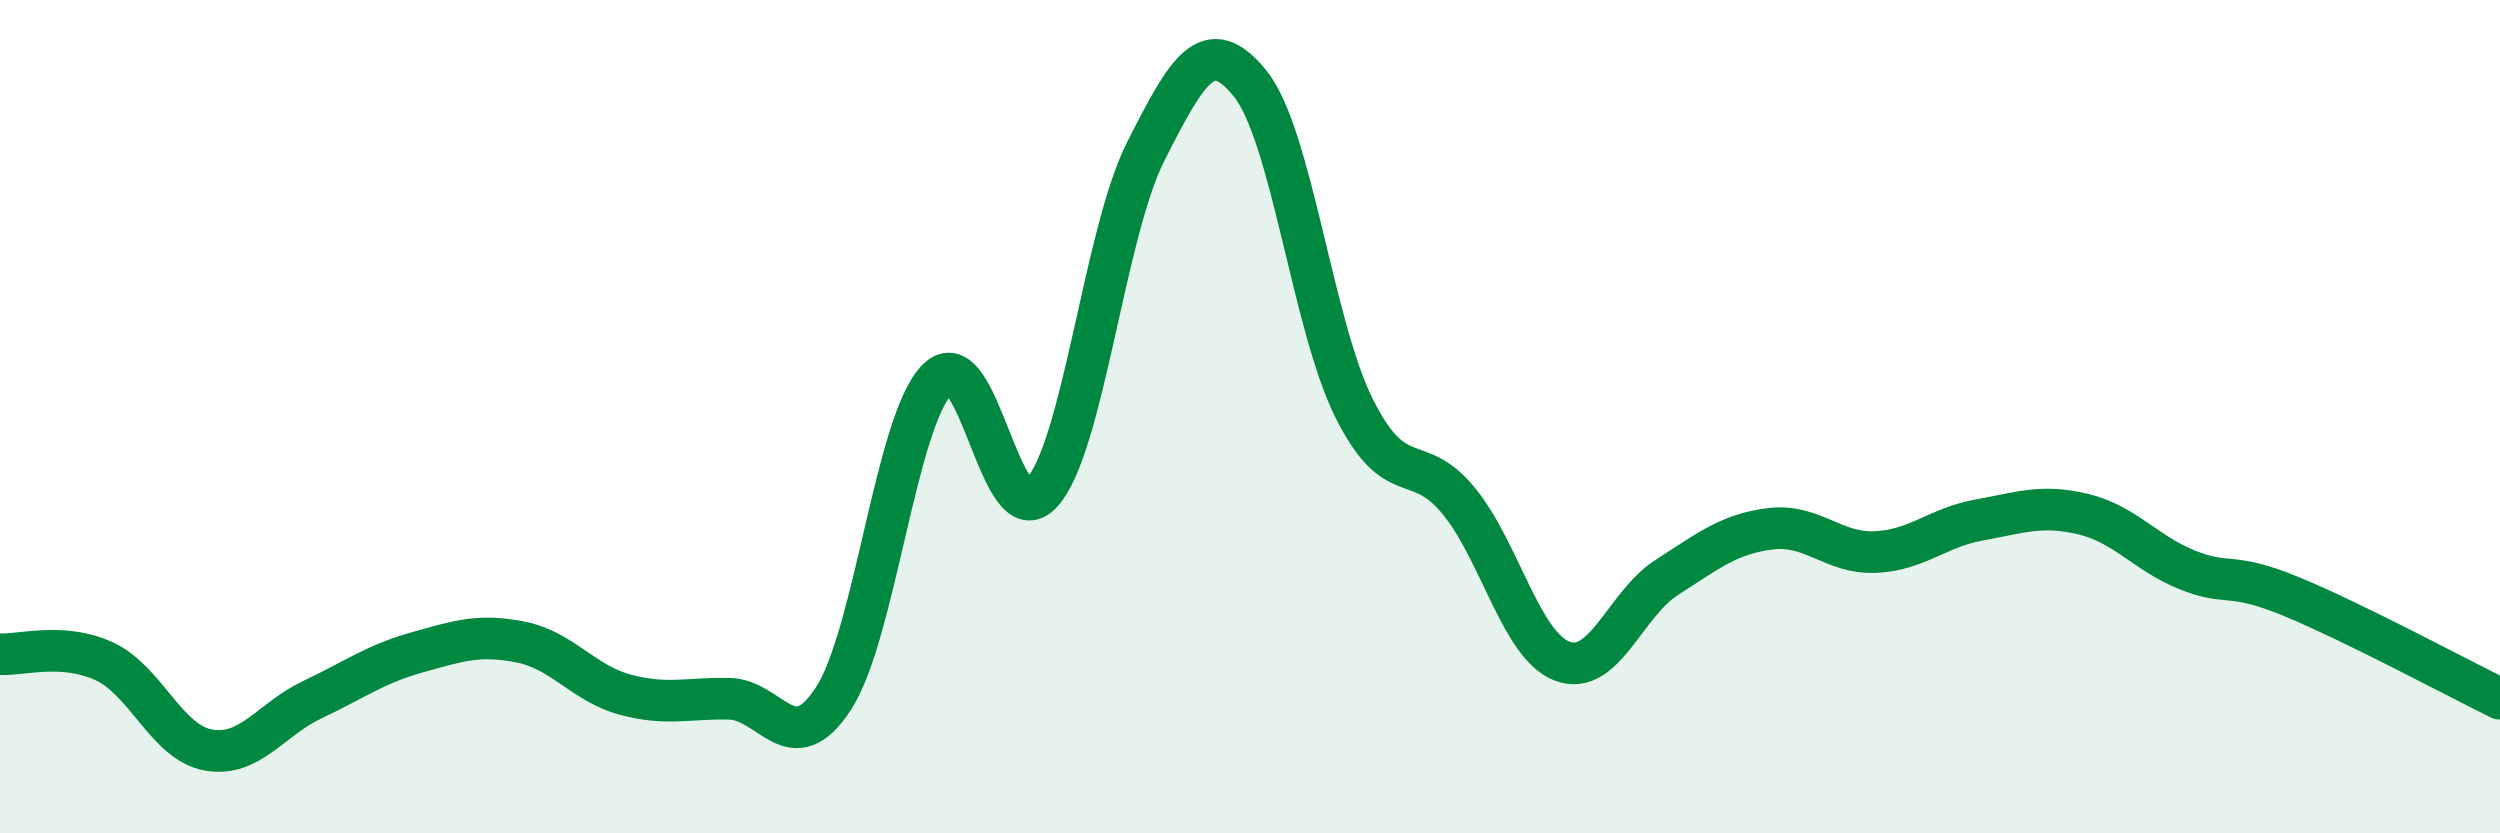
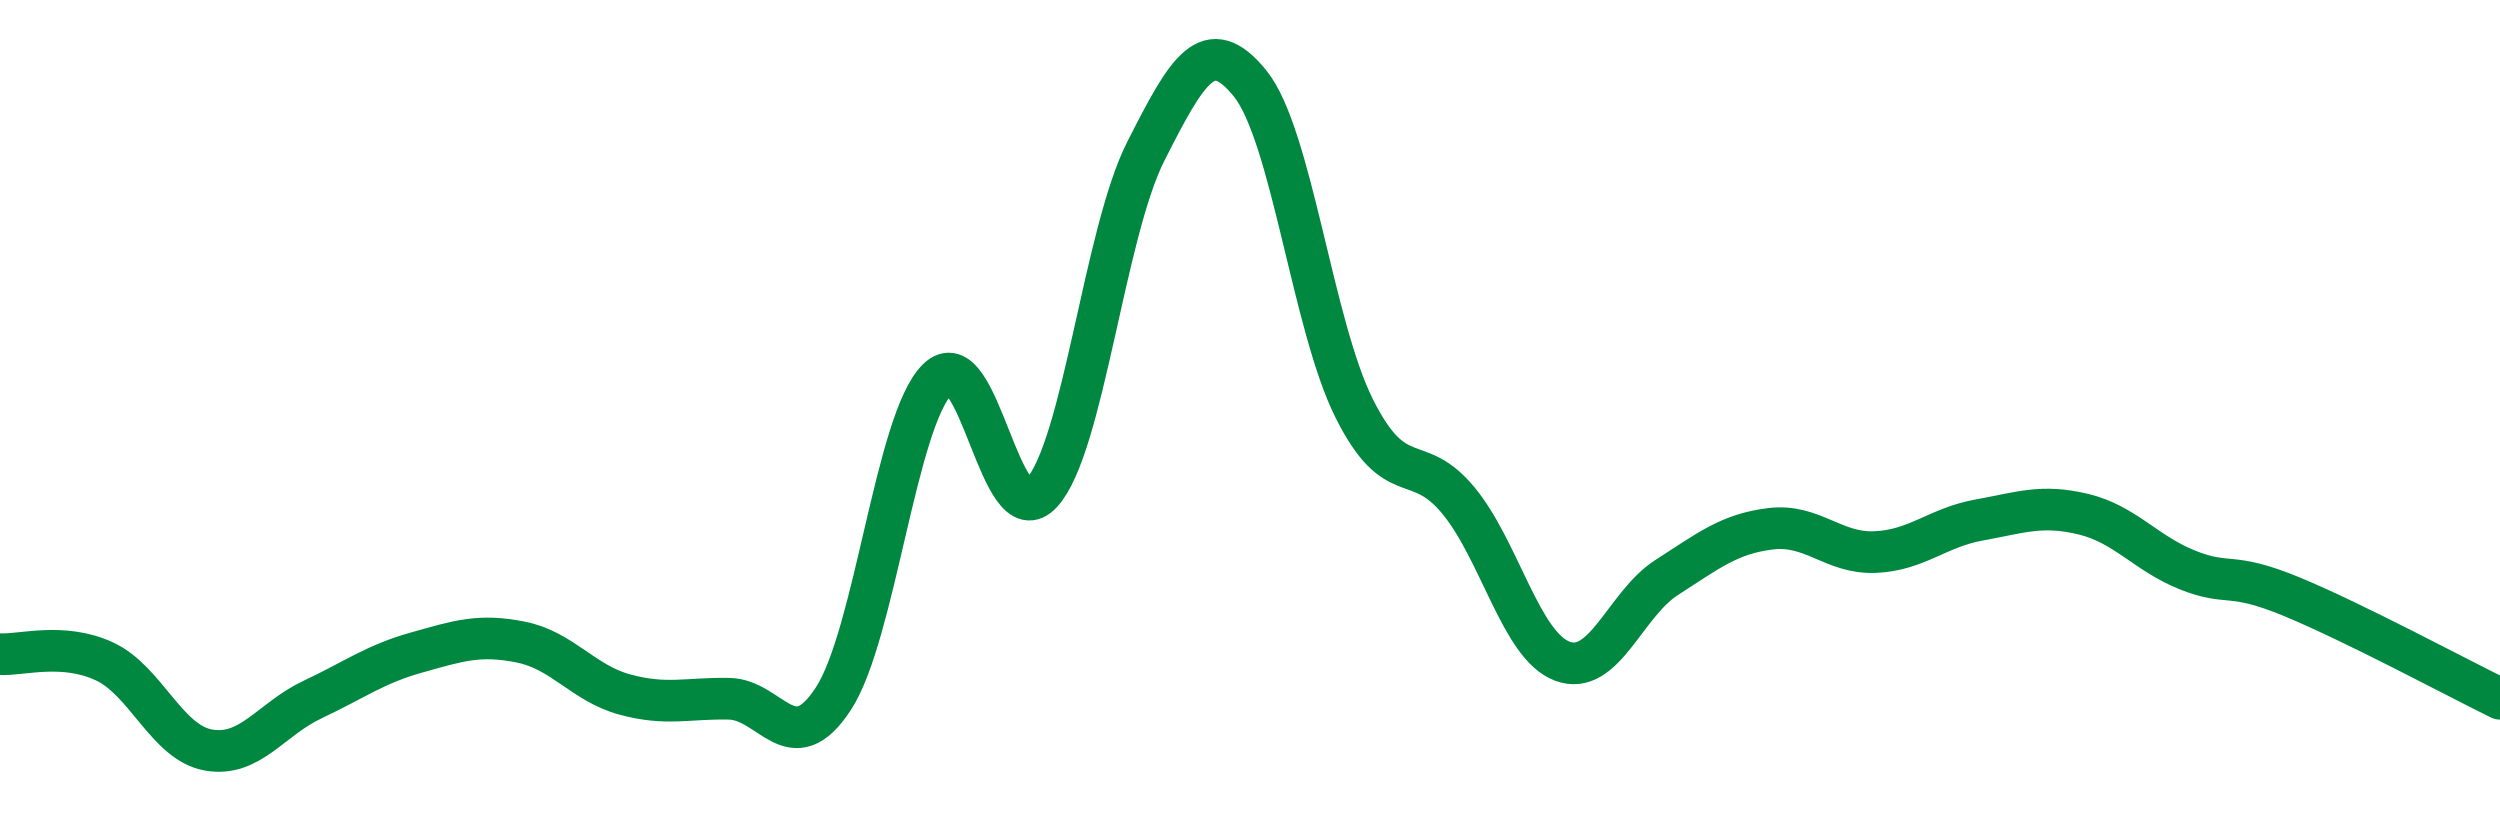
<svg xmlns="http://www.w3.org/2000/svg" width="60" height="20" viewBox="0 0 60 20">
-   <path d="M 0,15.7 C 0.5,15.73 1.5,15.41 2.5,15.87 C 3.5,16.33 4,17.82 5,18 C 6,18.18 6.5,17.26 7.5,16.79 C 8.5,16.32 9,15.94 10,15.66 C 11,15.38 11.5,15.21 12.5,15.41 C 13.5,15.61 14,16.4 15,16.67 C 16,16.94 16.5,16.75 17.5,16.77 C 18.5,16.79 19,18.3 20,16.77 C 21,15.24 21.5,10.09 22.5,9.1 C 23.5,8.11 24,12.92 25,11.83 C 26,10.74 26.5,5.6 27.5,3.63 C 28.5,1.66 29,0.77 30,2 C 31,3.23 31.5,7.8 32.5,9.8 C 33.5,11.8 34,10.8 35,12.01 C 36,13.22 36.5,15.5 37.5,15.87 C 38.5,16.24 39,14.5 40,13.86 C 41,13.22 41.5,12.81 42.5,12.69 C 43.5,12.57 44,13.29 45,13.25 C 46,13.21 46.5,12.66 47.5,12.48 C 48.5,12.3 49,12.1 50,12.34 C 51,12.58 51.5,13.28 52.5,13.68 C 53.5,14.08 53.5,13.7 55,14.32 C 56.5,14.94 59,16.28 60,16.77L60 20L0 20Z" fill="#008740" opacity="0.1" stroke-linecap="round" stroke-linejoin="round" />
  <path d="M 0,15.7 C 0.5,15.73 1.5,15.41 2.5,15.87 C 3.5,16.33 4,17.82 5,18 C 6,18.18 6.5,17.26 7.5,16.79 C 8.5,16.32 9,15.94 10,15.66 C 11,15.38 11.5,15.21 12.5,15.41 C 13.5,15.61 14,16.4 15,16.67 C 16,16.94 16.5,16.75 17.5,16.77 C 18.5,16.79 19,18.3 20,16.77 C 21,15.24 21.5,10.09 22.5,9.1 C 23.5,8.11 24,12.92 25,11.83 C 26,10.74 26.5,5.6 27.5,3.63 C 28.5,1.66 29,0.77 30,2 C 31,3.23 31.5,7.8 32.5,9.8 C 33.5,11.8 34,10.8 35,12.01 C 36,13.22 36.5,15.5 37.5,15.87 C 38.5,16.24 39,14.5 40,13.86 C 41,13.22 41.5,12.81 42.5,12.69 C 43.5,12.57 44,13.29 45,13.25 C 46,13.21 46.5,12.66 47.5,12.48 C 48.5,12.3 49,12.1 50,12.34 C 51,12.58 51.5,13.28 52.5,13.68 C 53.5,14.08 53.5,13.7 55,14.32 C 56.5,14.94 59,16.28 60,16.77" stroke="#008740" stroke-width="1" fill="none" stroke-linecap="round" stroke-linejoin="round" />
</svg>